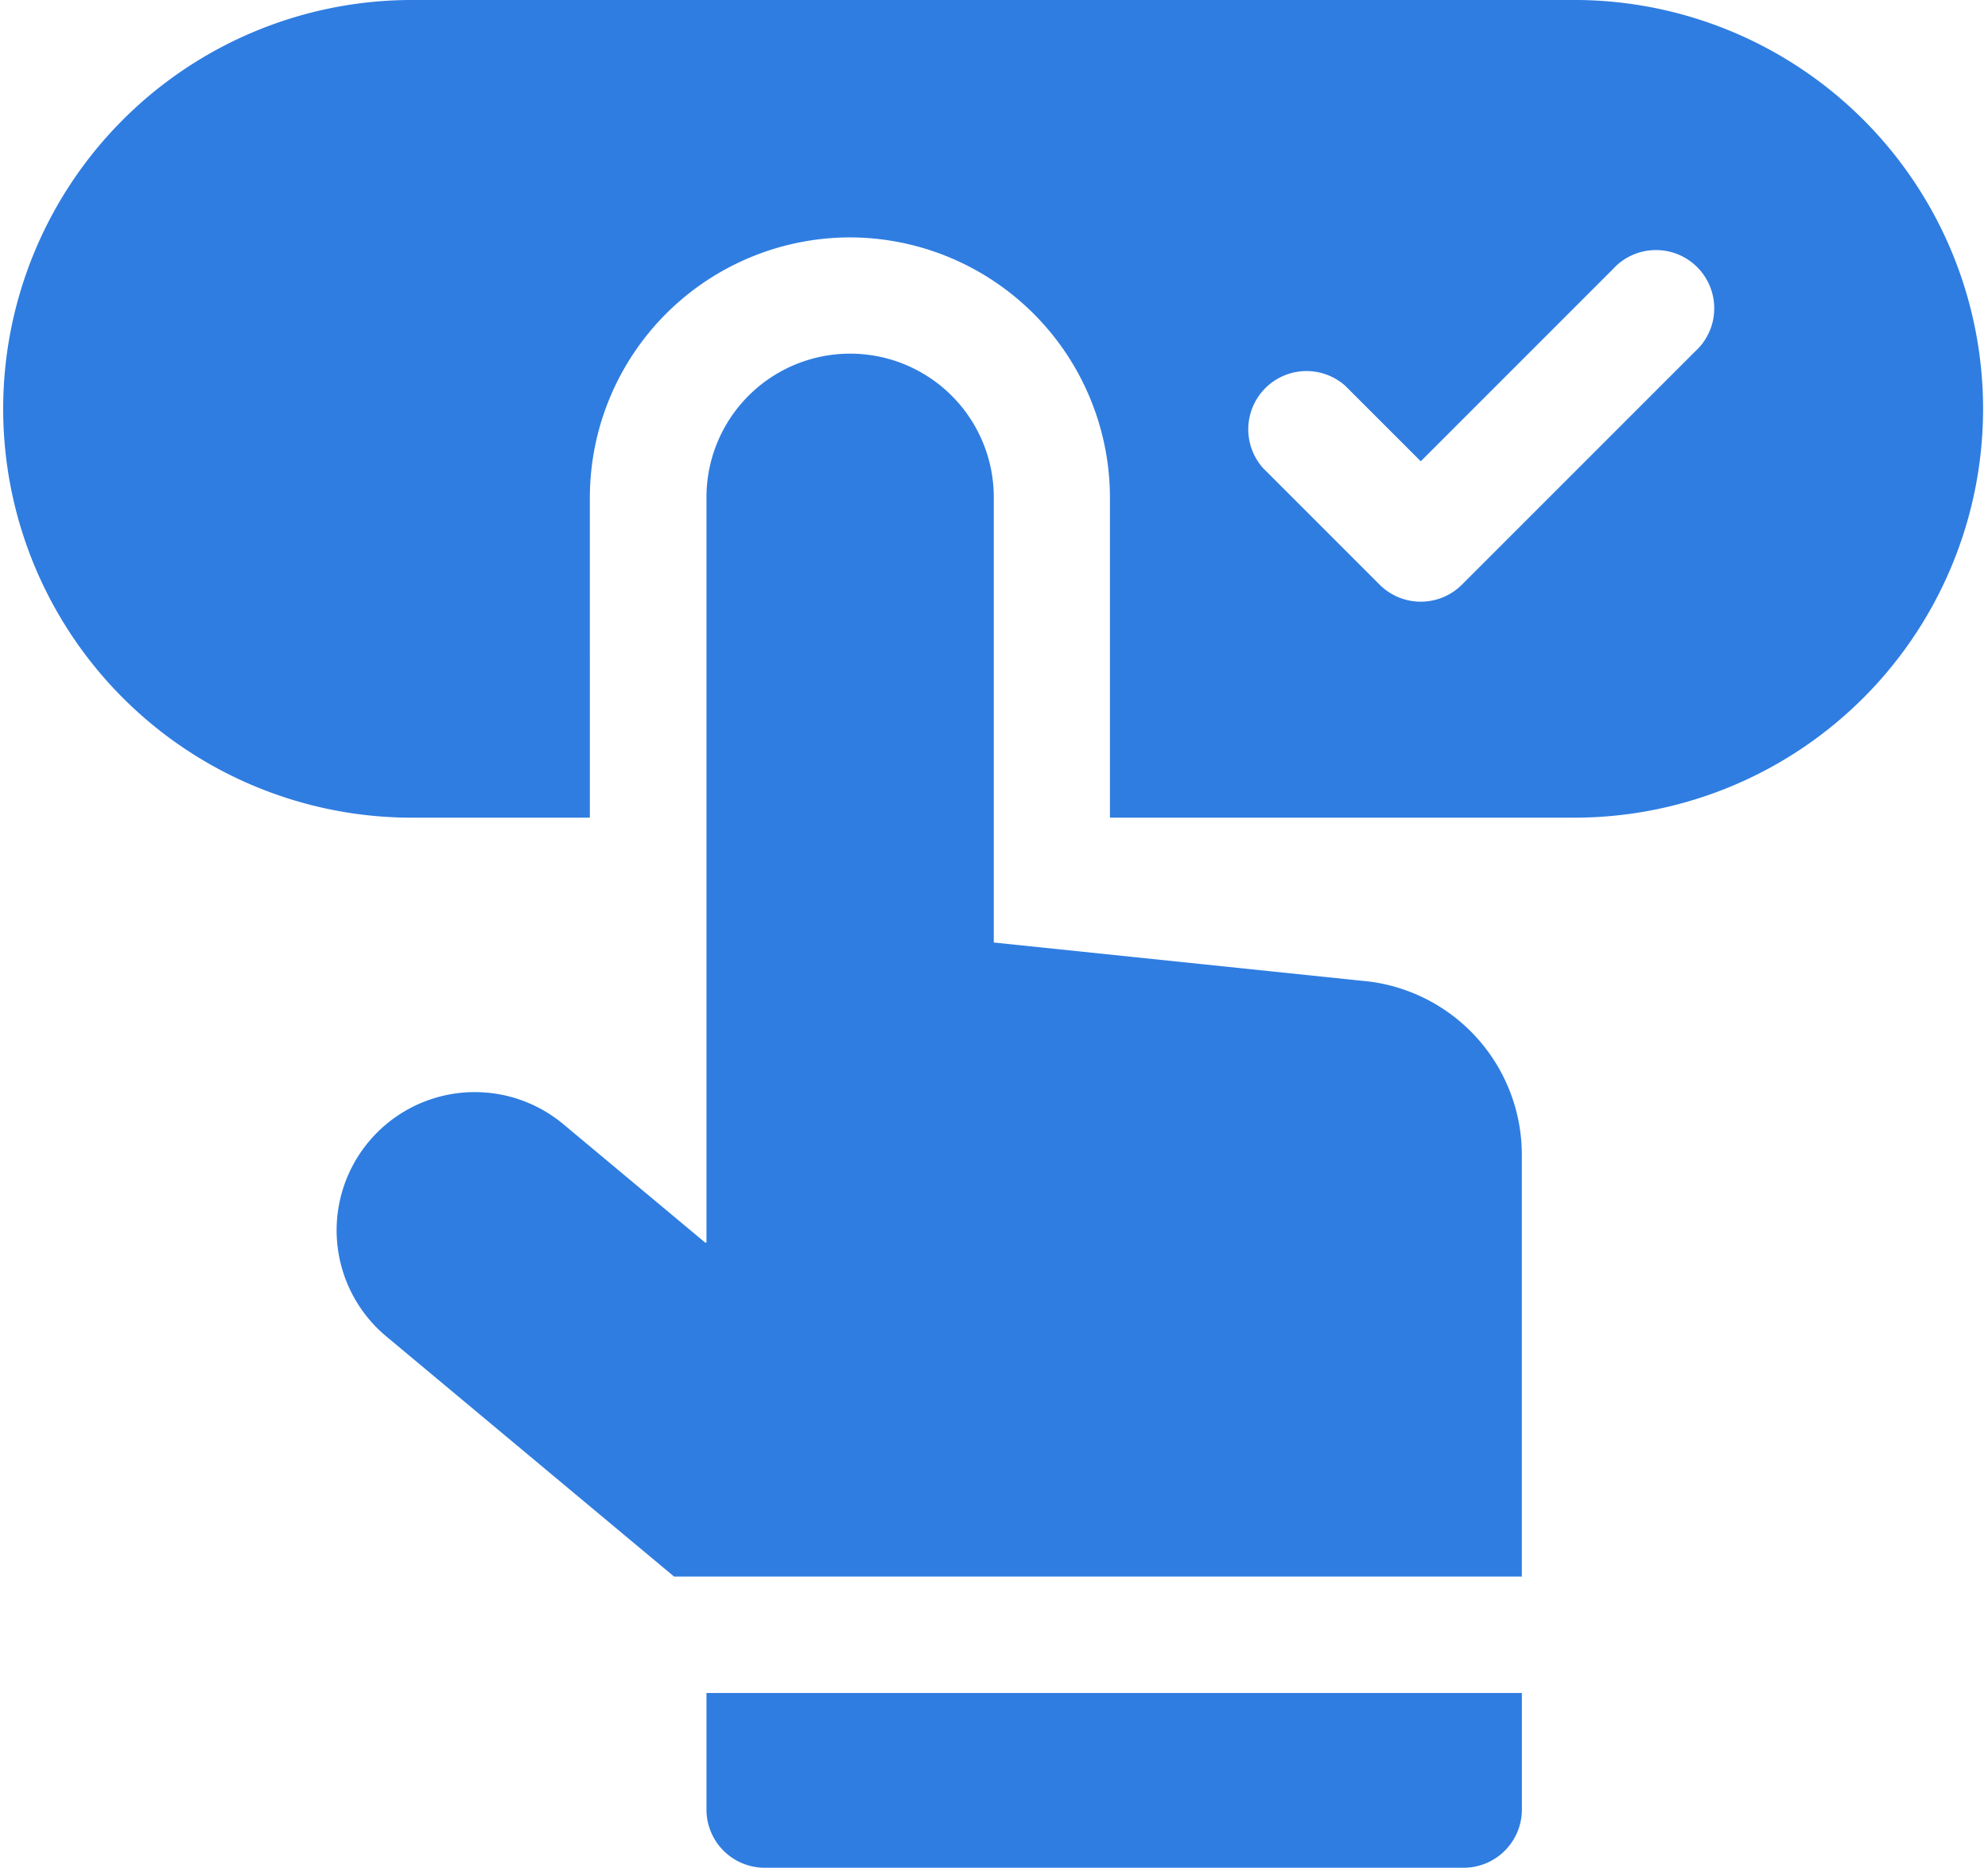
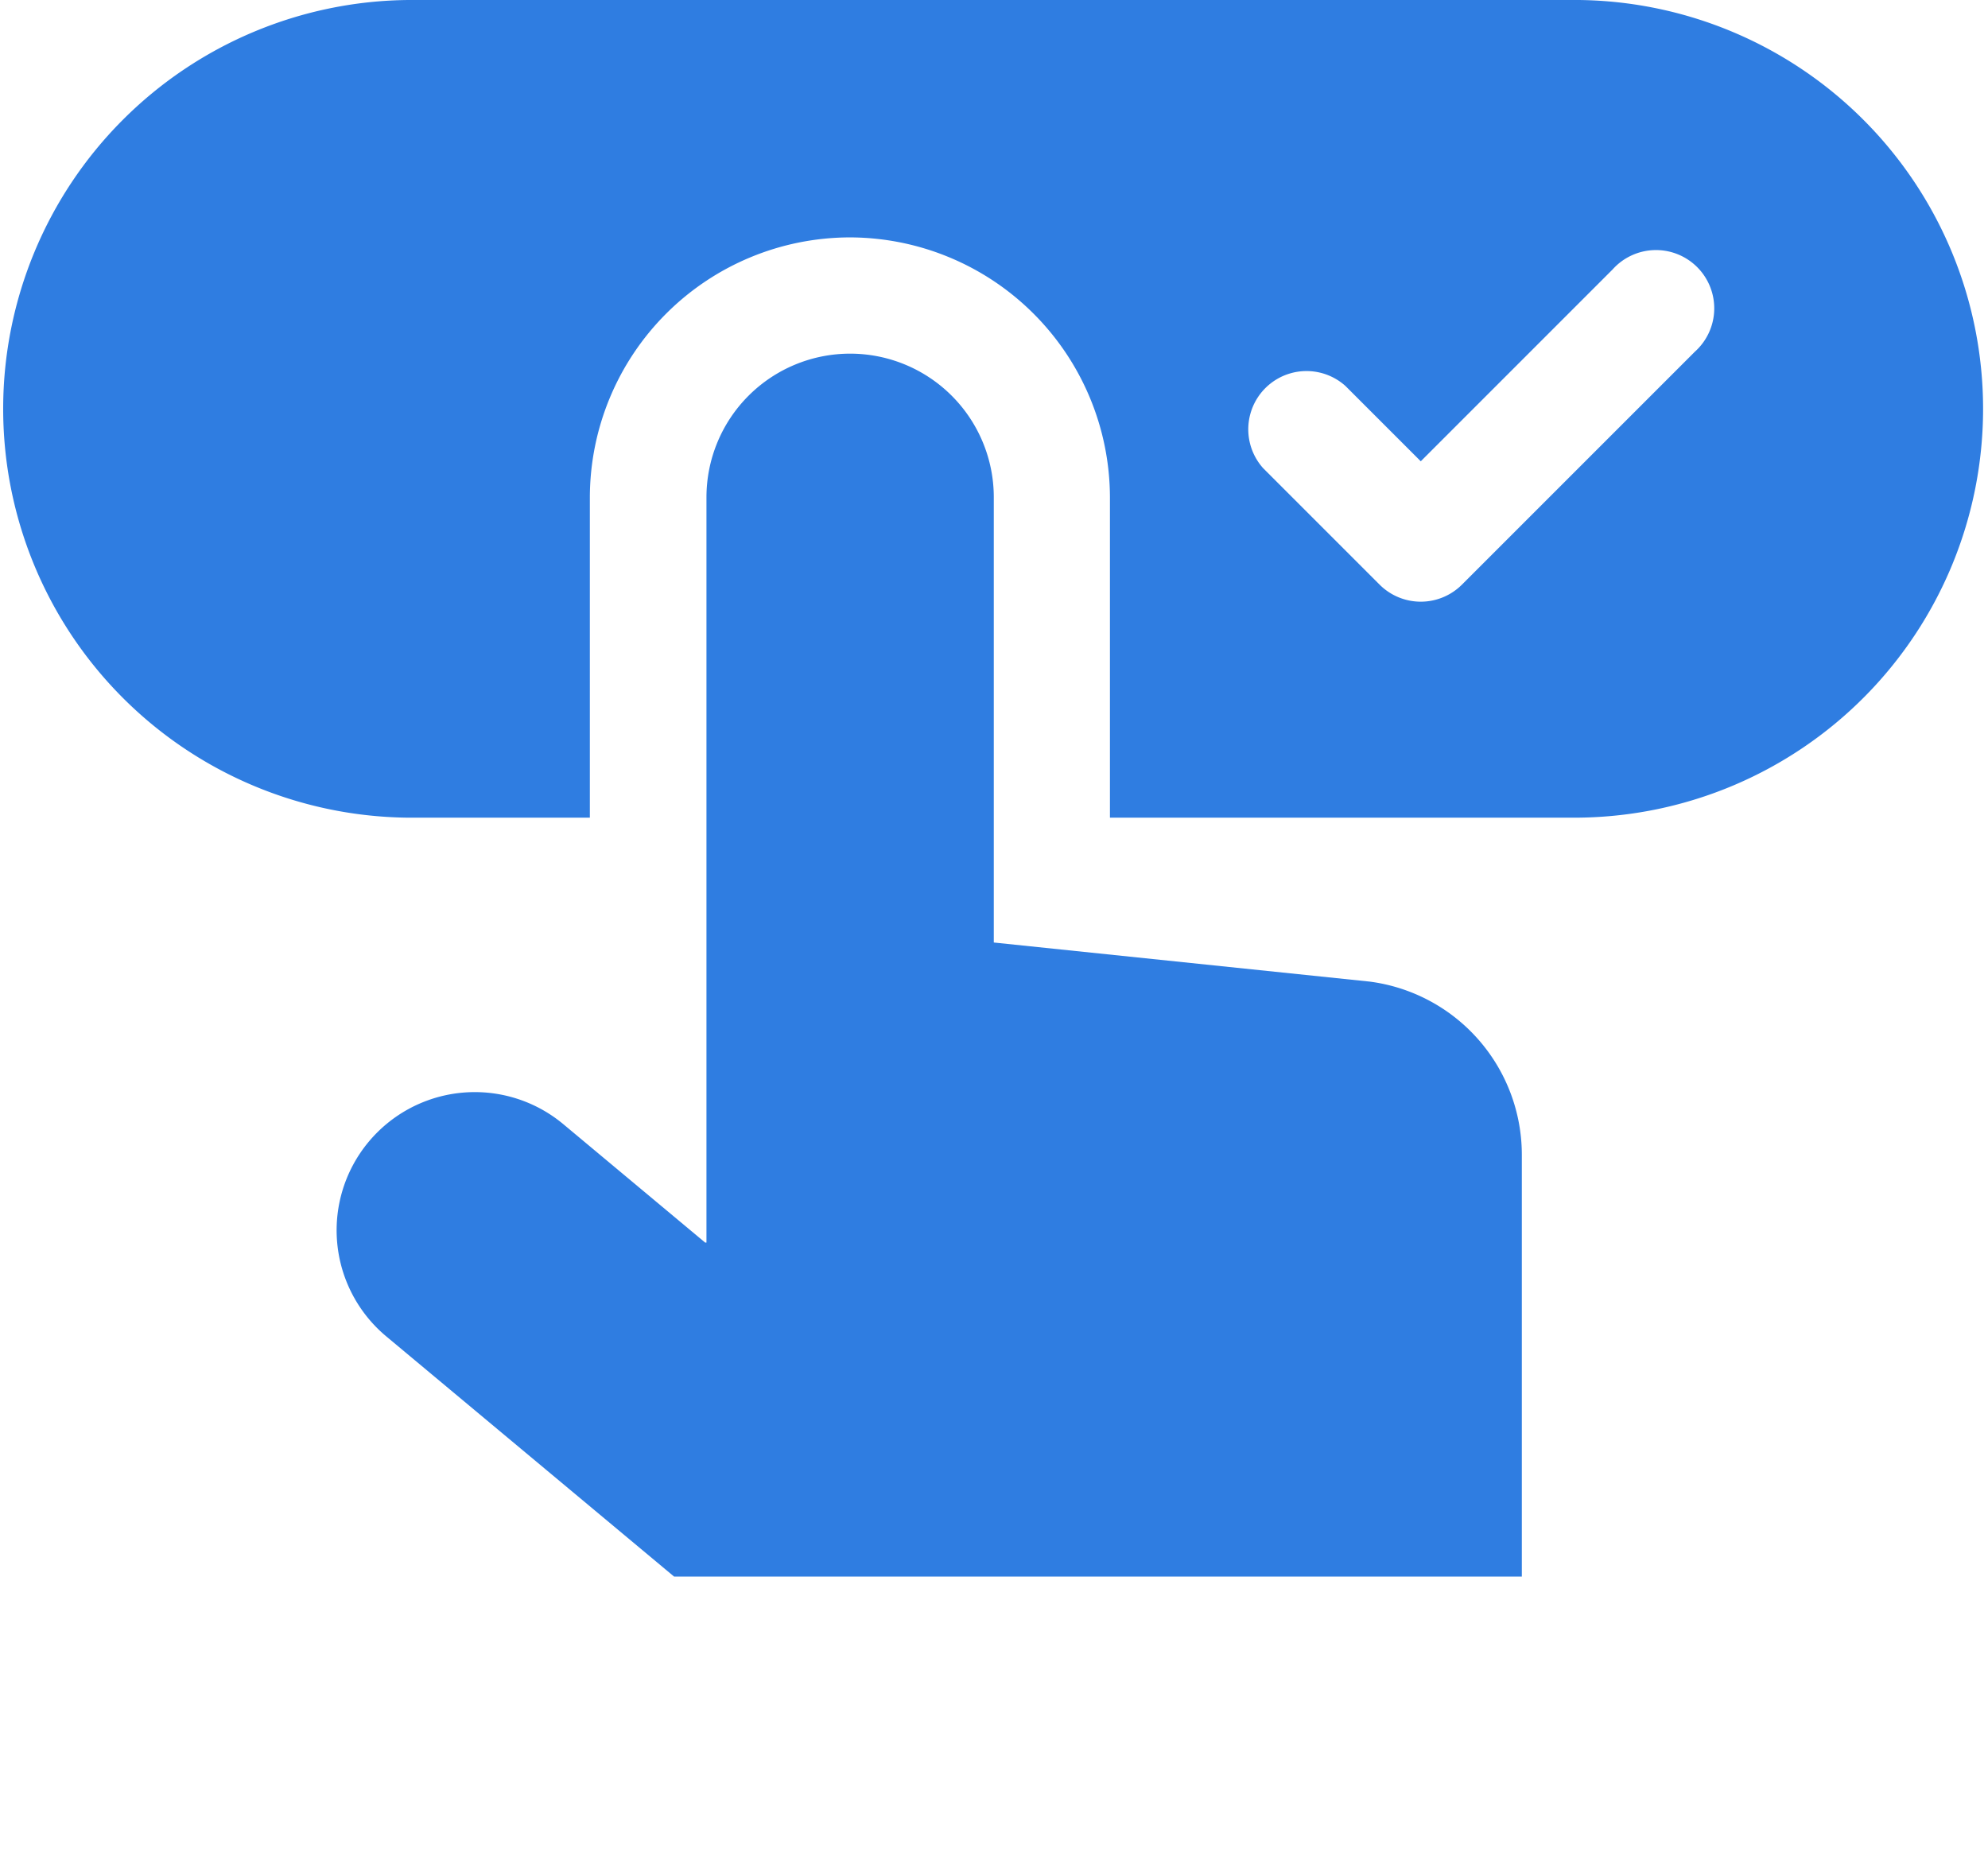
<svg xmlns="http://www.w3.org/2000/svg" width="39.008" height="36.646" viewBox="0 0 39.008 36.646">
  <defs>
    <style>.a{fill:#2f7de1;}</style>
  </defs>
  <path class="a" d="M30.987,15.5H8.022a8.022,8.022,0,0,0-.048,16.043h3.6V25.258a5.11,5.11,0,0,1,5.1-5.1h.011a5.113,5.113,0,0,1,5.094,5.1v6.285h9.2a8.022,8.022,0,0,0,0-16.043Zm2.27,6.9-4.571,4.571a1.143,1.143,0,0,1-1.616,0l-2.286-2.286A1.143,1.143,0,0,1,26.4,23.073l1.478,1.478,3.763-3.763A1.143,1.143,0,1,1,33.257,22.4Z" transform="translate(0 -15.5)" />
  <path class="a" d="M106.946,118.9l-7.357-.765V109.4a2.819,2.819,0,1,0-5.638,0v14.622h-.026L91.143,121.7a2.711,2.711,0,1,0-3.475,4.163l5.648,4.713H109.95V122.3a3.428,3.428,0,0,0-3-3.4Z" transform="translate(-80.089 -99.642)" />
-   <path class="a" d="M181.95,453.786a1.143,1.143,0,0,0,1.143,1.143h13.714a1.143,1.143,0,0,0,1.143-1.143V451.5h-16Z" transform="translate(-168.088 -418.282)" />
</svg>